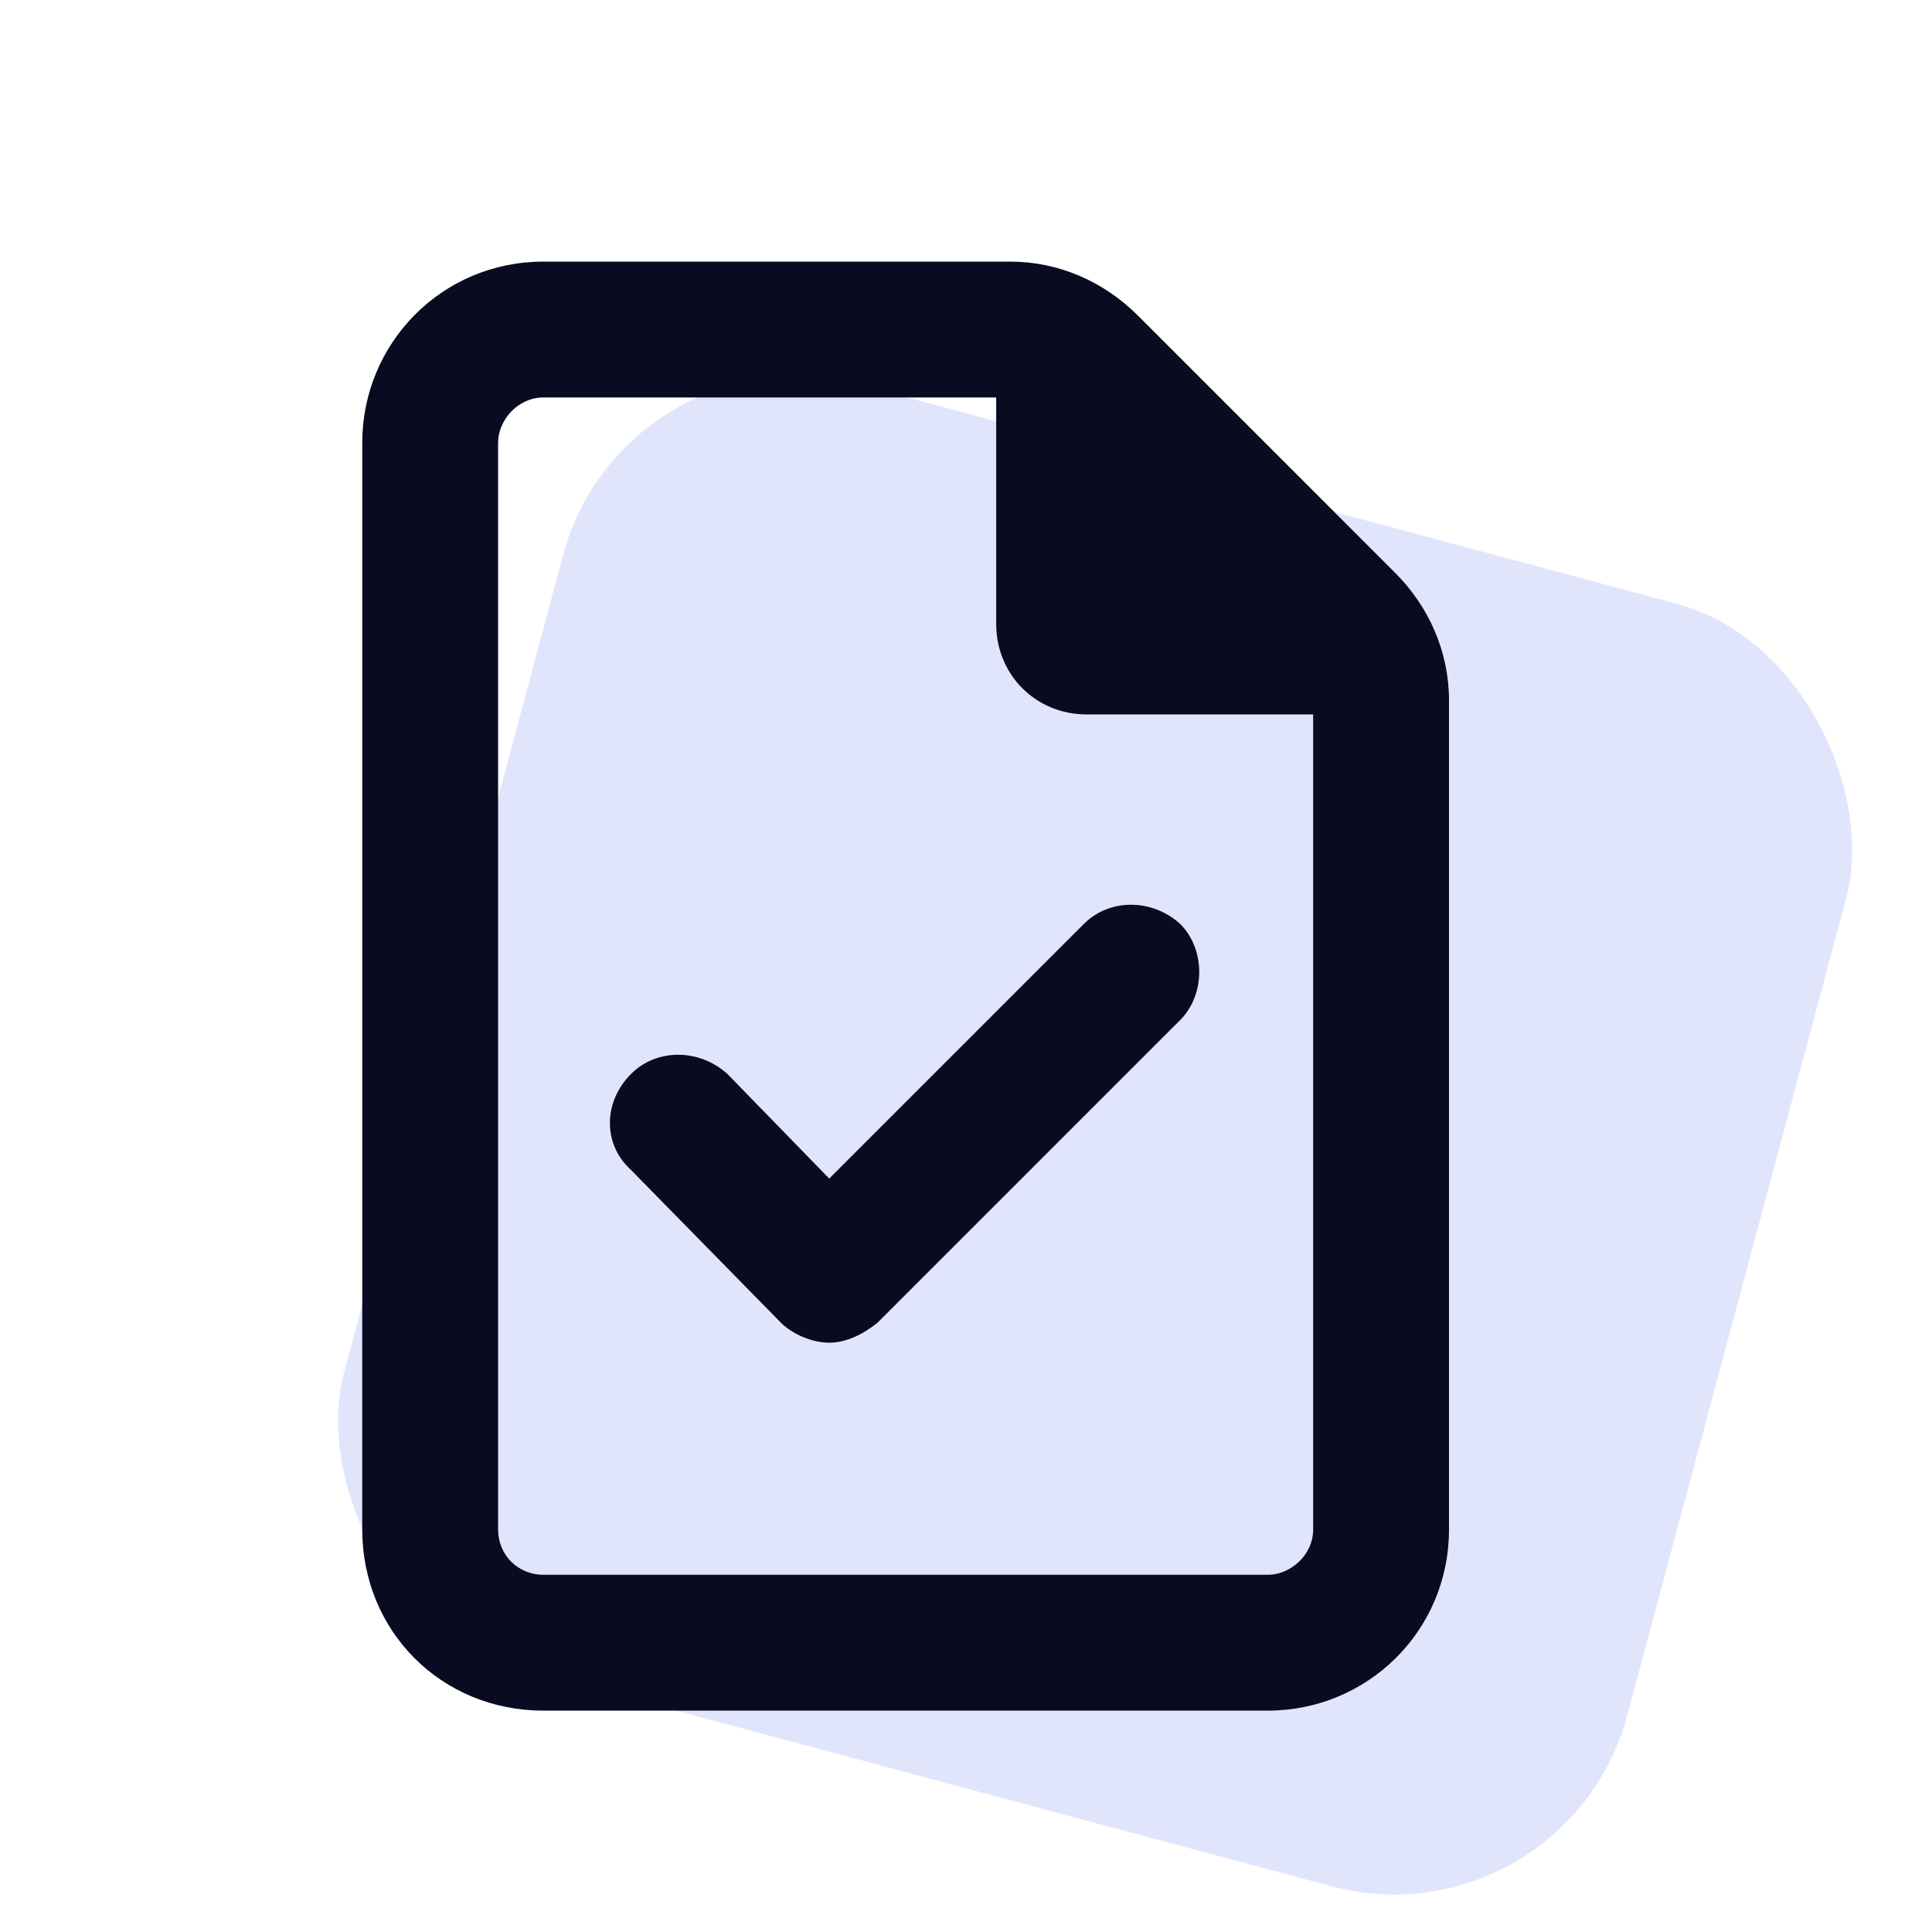
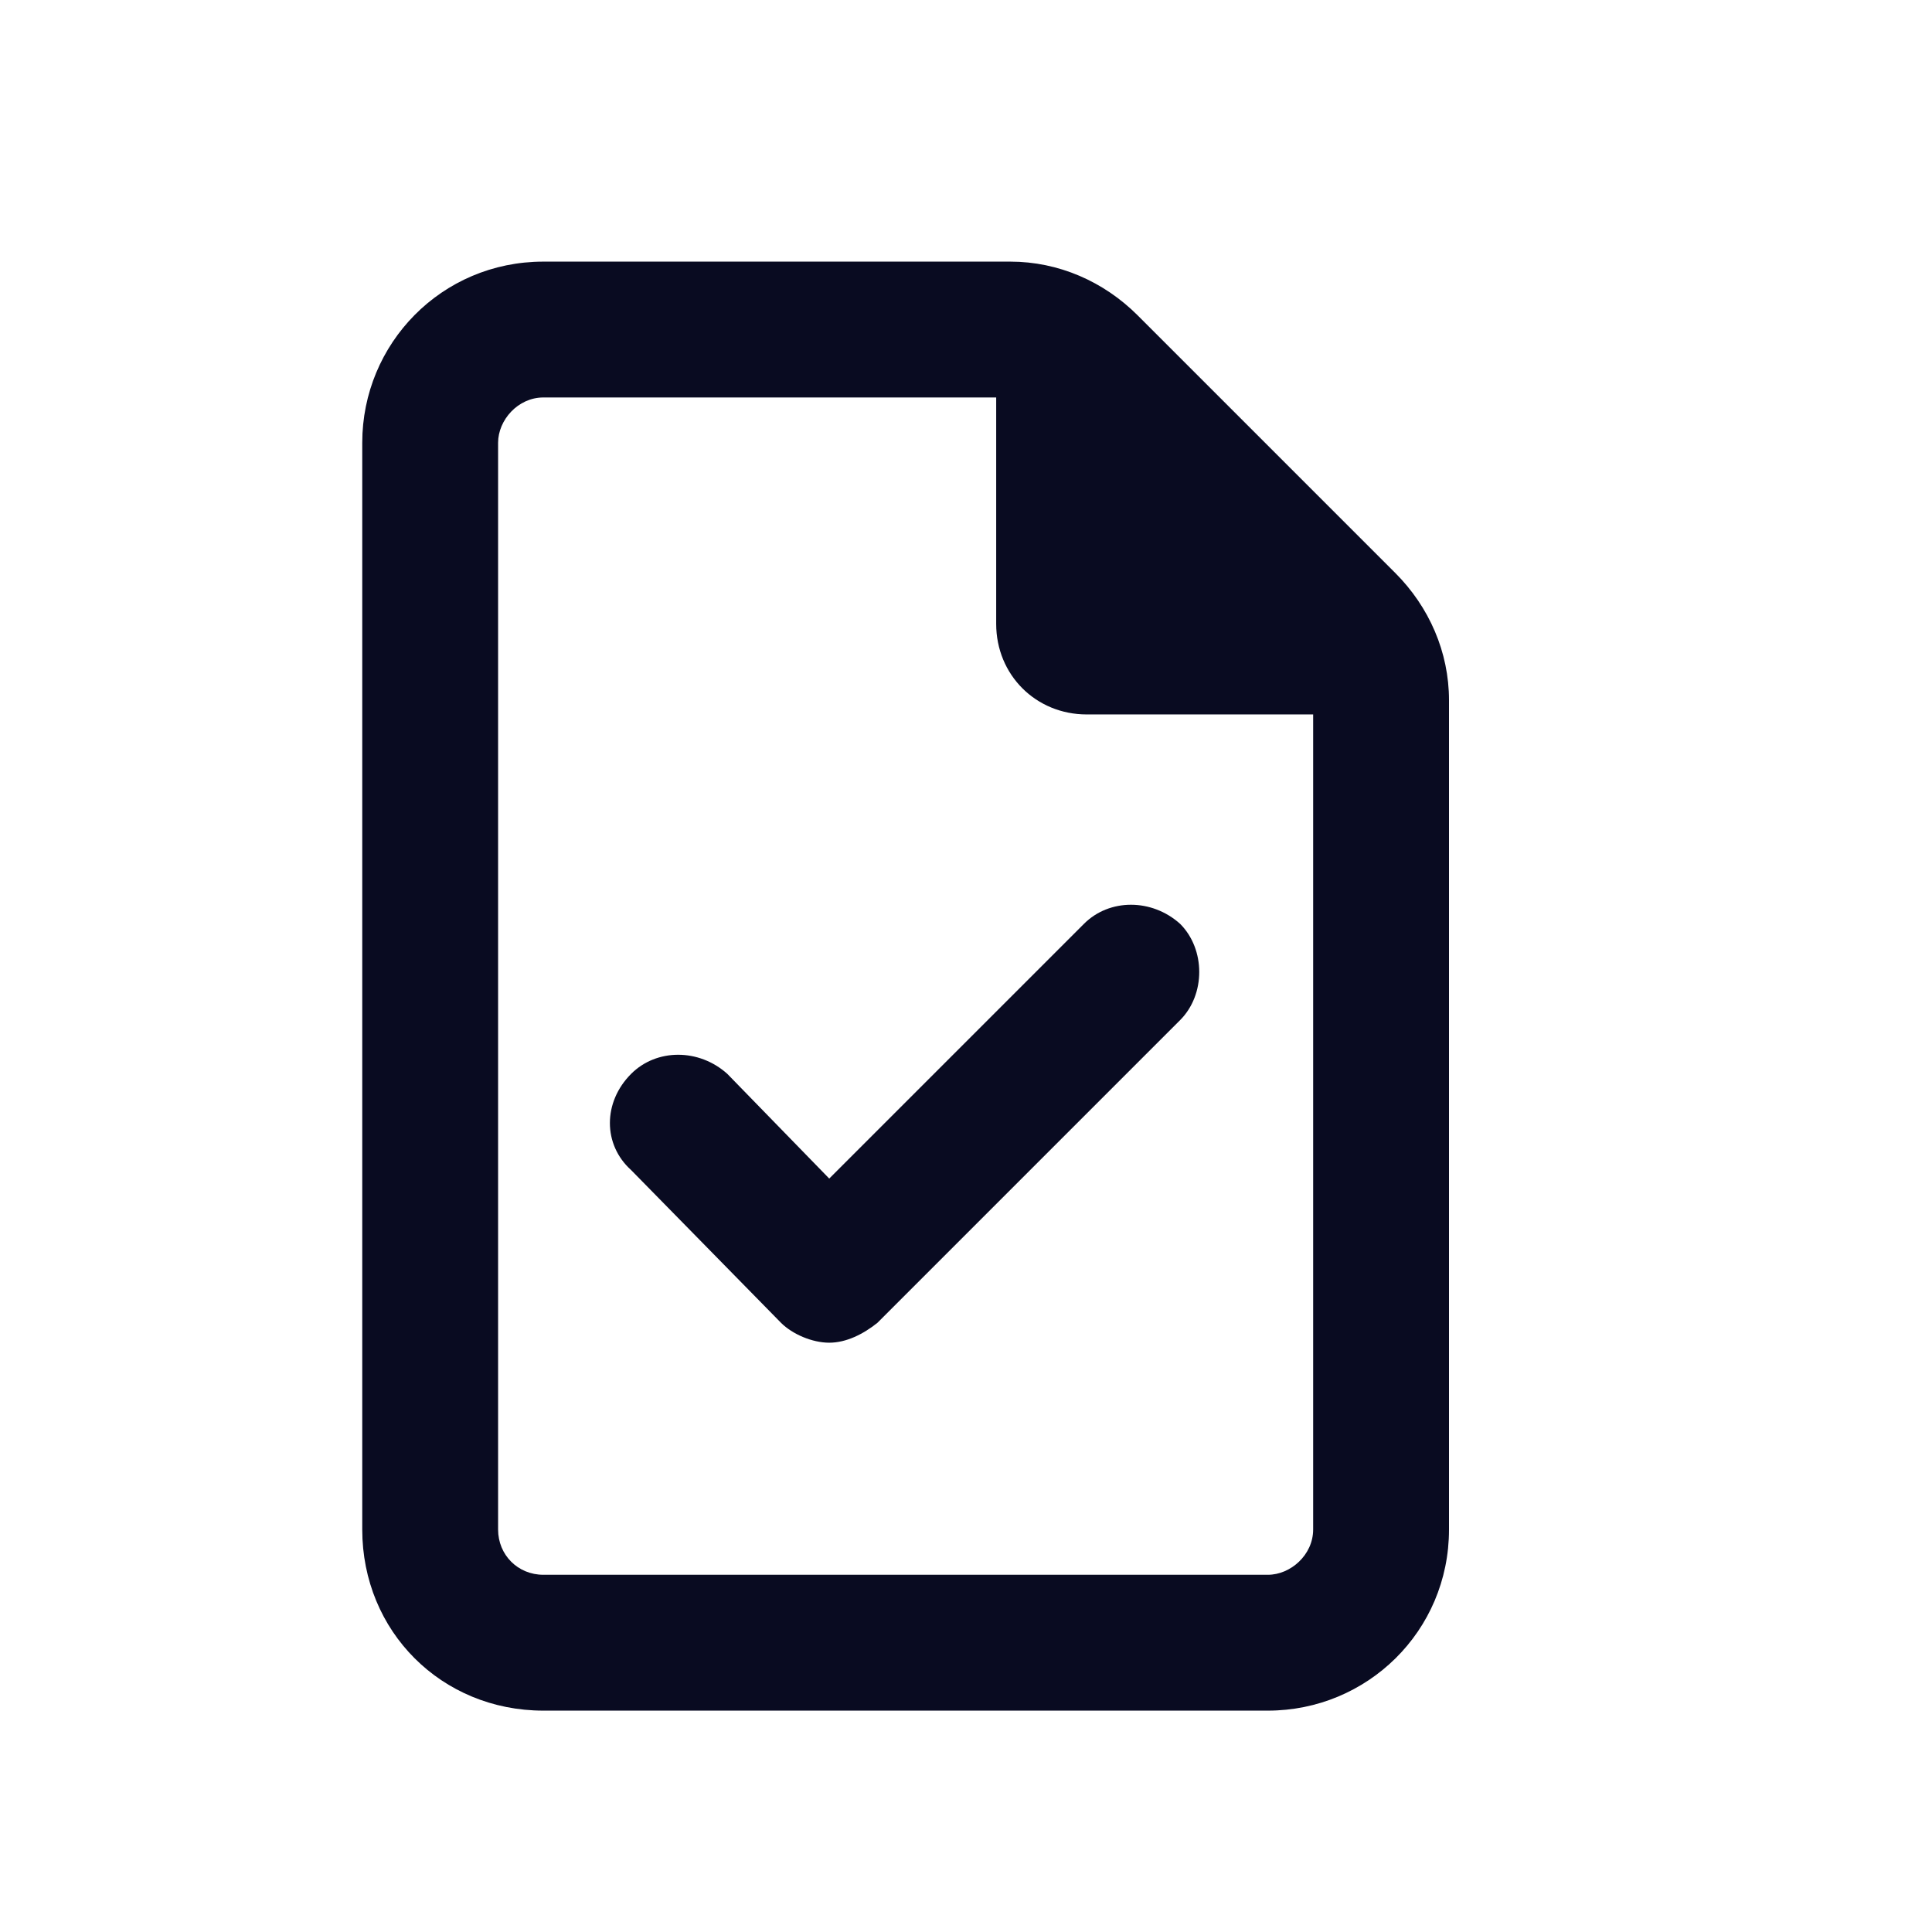
<svg xmlns="http://www.w3.org/2000/svg" width="48" height="48" viewBox="0 0 48 48" fill="none">
-   <rect x="15.541" y="8" width="33" height="33" rx="6" transform="rotate(15 15.541 8)" fill="#E1E5FC" />
  <path d="M13.5 39.125H31.5C32.062 39.125 32.625 38.633 32.625 38V17.75H27C25.734 17.75 24.75 16.766 24.75 15.5V9.875H13.5C12.867 9.875 12.375 10.438 12.375 11V38C12.375 38.633 12.867 39.125 13.5 39.125ZM13.5 6.5H25.102C26.297 6.5 27.422 6.992 28.266 7.836L34.664 14.234C35.508 15.078 36 16.203 36 17.398V38C36 40.531 33.961 42.5 31.5 42.5H13.5C10.969 42.5 9 40.531 9 38V11C9 8.539 10.969 6.5 13.5 6.5ZM29.32 25.344L21.797 32.867C21.445 33.148 21.023 33.359 20.602 33.359C20.18 33.359 19.688 33.148 19.406 32.867L15.68 29.07C14.977 28.438 14.977 27.383 15.68 26.68C16.312 26.047 17.367 26.047 18.07 26.68L20.602 29.281L26.93 22.953C27.562 22.32 28.617 22.32 29.32 22.953C29.953 23.586 29.953 24.711 29.32 25.344Z" fill="#090B21" />
</svg>